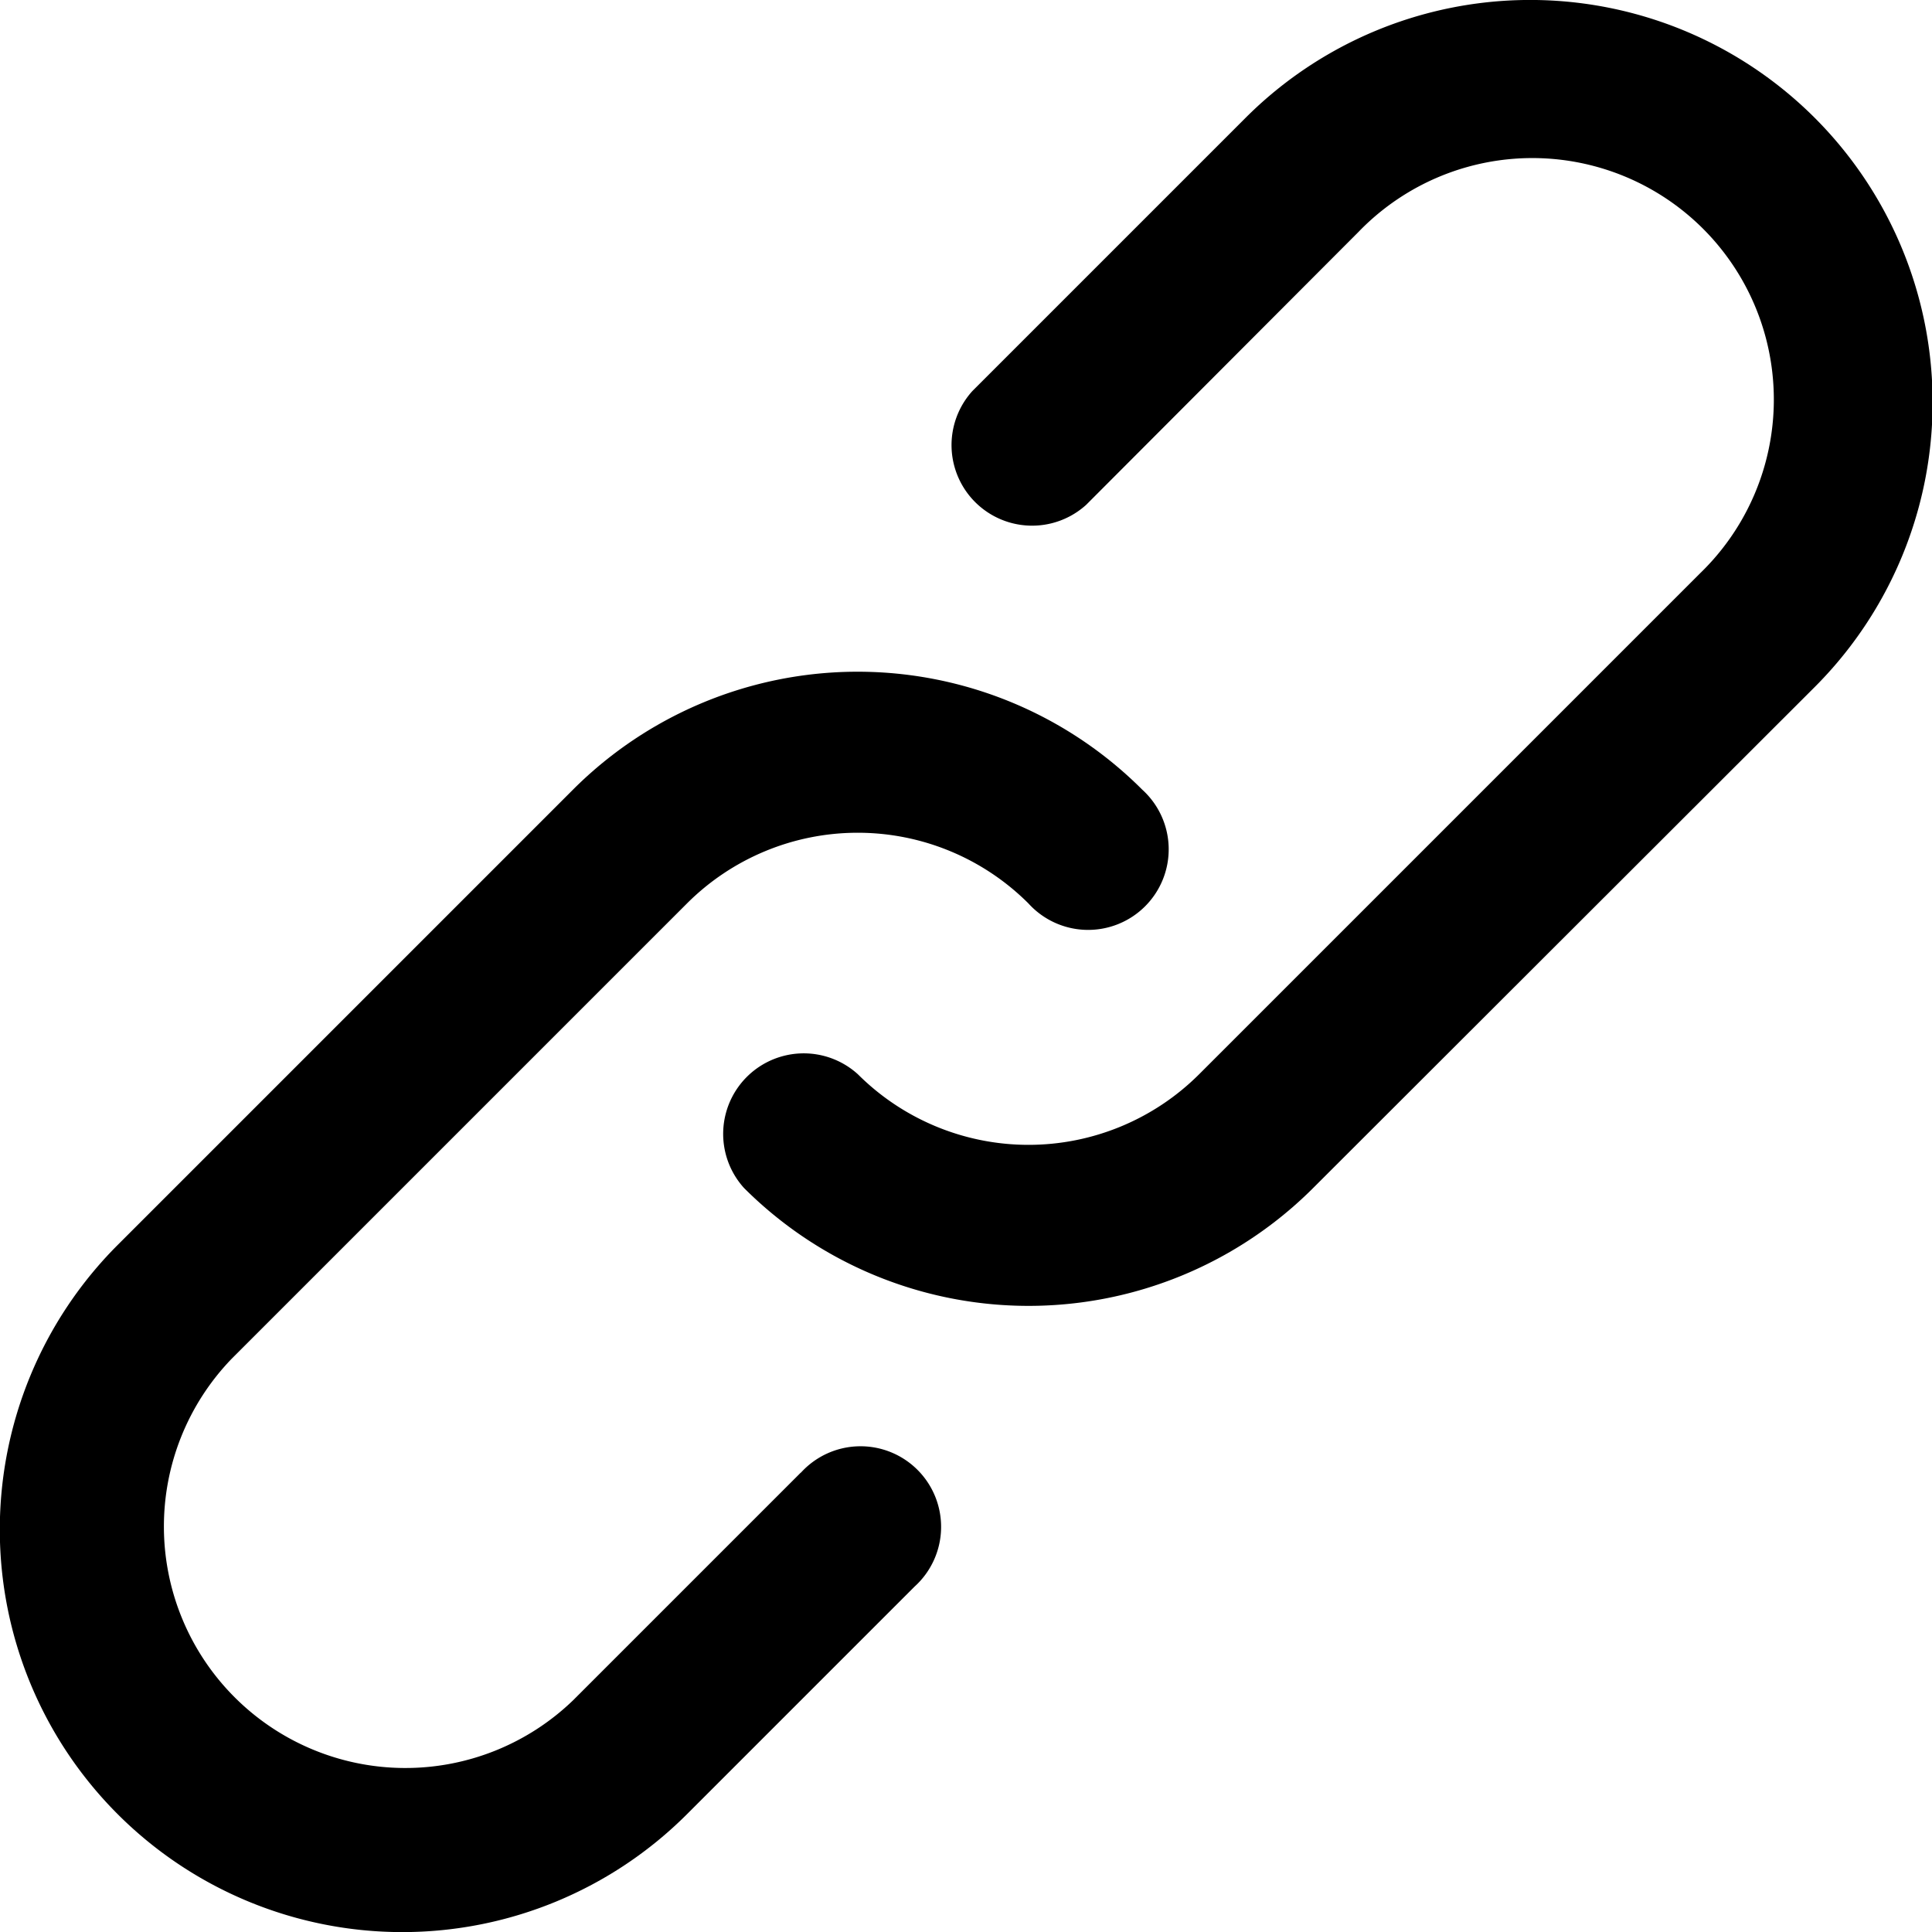
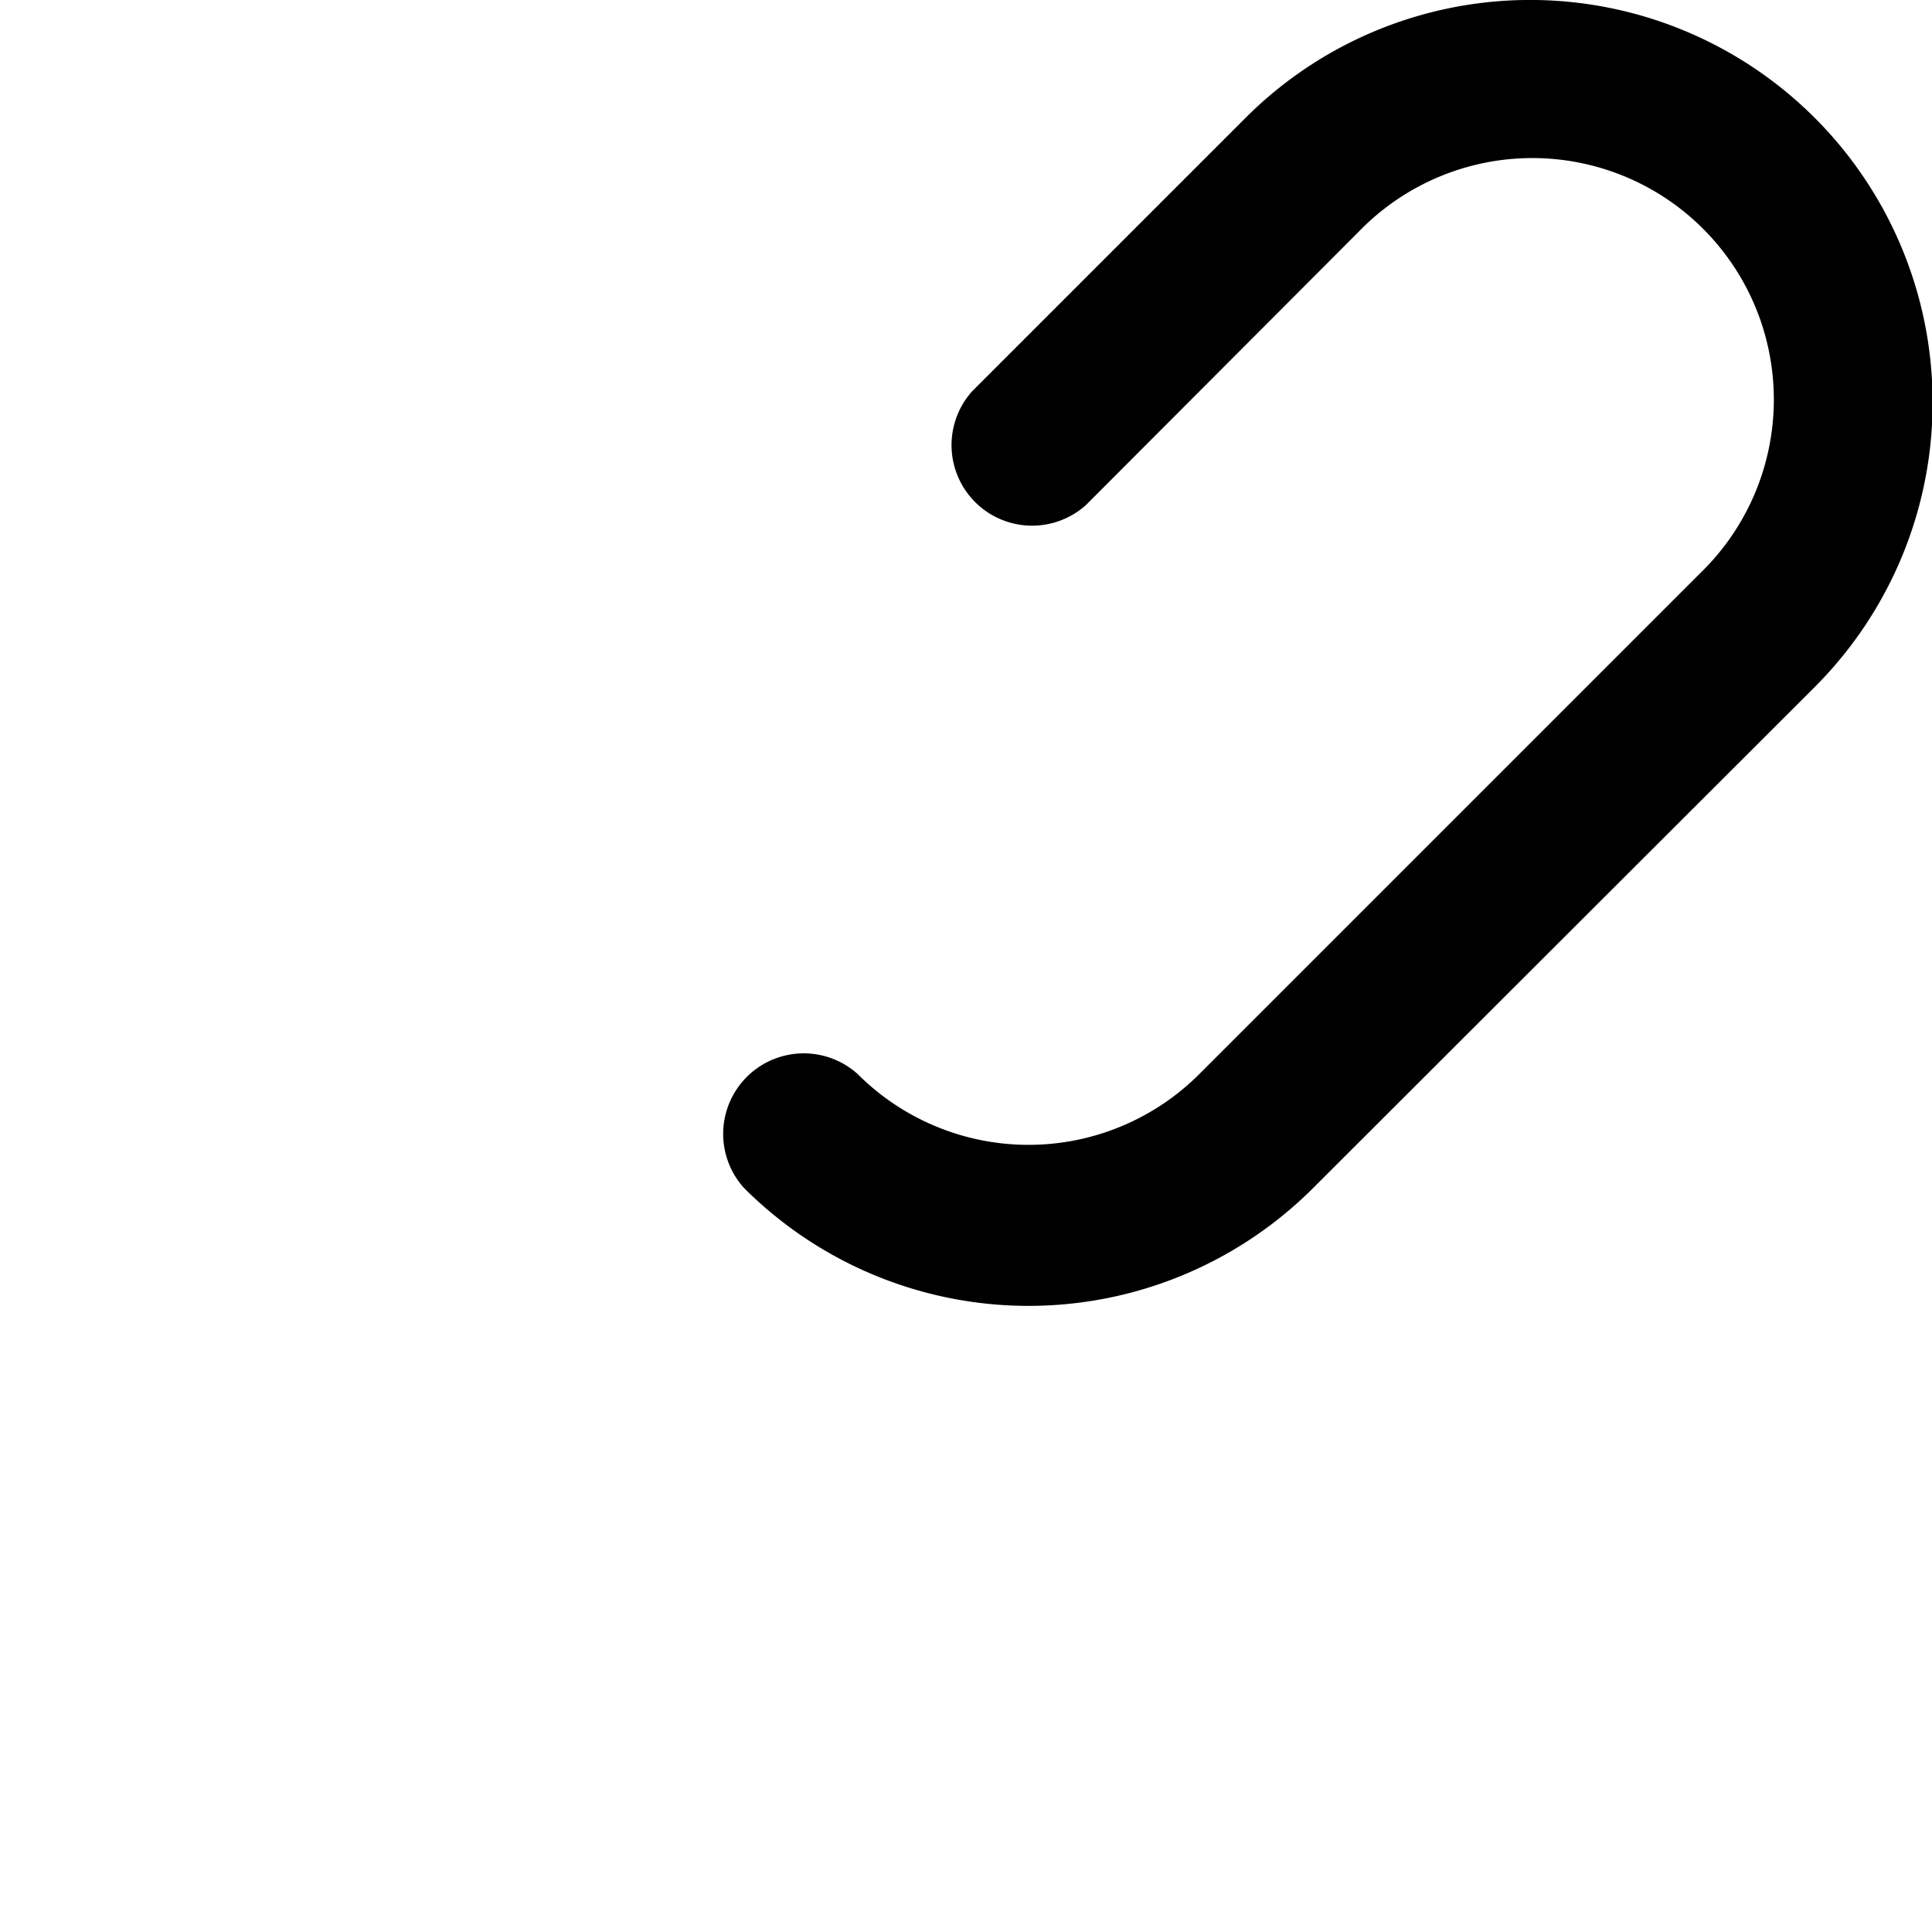
<svg xmlns="http://www.w3.org/2000/svg" width="10" height="10" viewBox="0 0 10 10">
  <g id="link_1_" data-name="link (1)" transform="translate(0.993 1)">
    <g id="Group_20948" data-name="Group 20948" transform="translate(-0.993 -1)">
      <g id="Group_20947" data-name="Group 20947" transform="translate(0 0)">
-         <path id="Path_54523" data-name="Path 54523" d="M3.152,181.132,1.974,182.31a1.25,1.25,0,0,1-1.768-1.767l2.357-2.357a1.25,1.25,0,0,1,1.767,0,.417.417,0,1,0,.589-.589,2.083,2.083,0,0,0-2.946,0l-2.357,2.357A2.083,2.083,0,0,0,2.563,182.9l1.178-1.178a.417.417,0,1,0-.589-.589Z" transform="translate(0.993 -173.51)" />
        <path id="Path_54524" data-name="Path 54524" d="M195.6-.39a2.083,2.083,0,0,0-2.946,0l-1.414,1.414a.417.417,0,0,0,.589.589L193.239.2a1.25,1.25,0,1,1,1.768,1.767l-2.593,2.593a1.25,1.25,0,0,1-1.767,0,.417.417,0,0,0-.589.589,2.083,2.083,0,0,0,2.946,0L195.6,2.556A2.083,2.083,0,0,0,195.6-.39Z" transform="translate(-186.207 1)" />
      </g>
    </g>
  </g>
</svg>